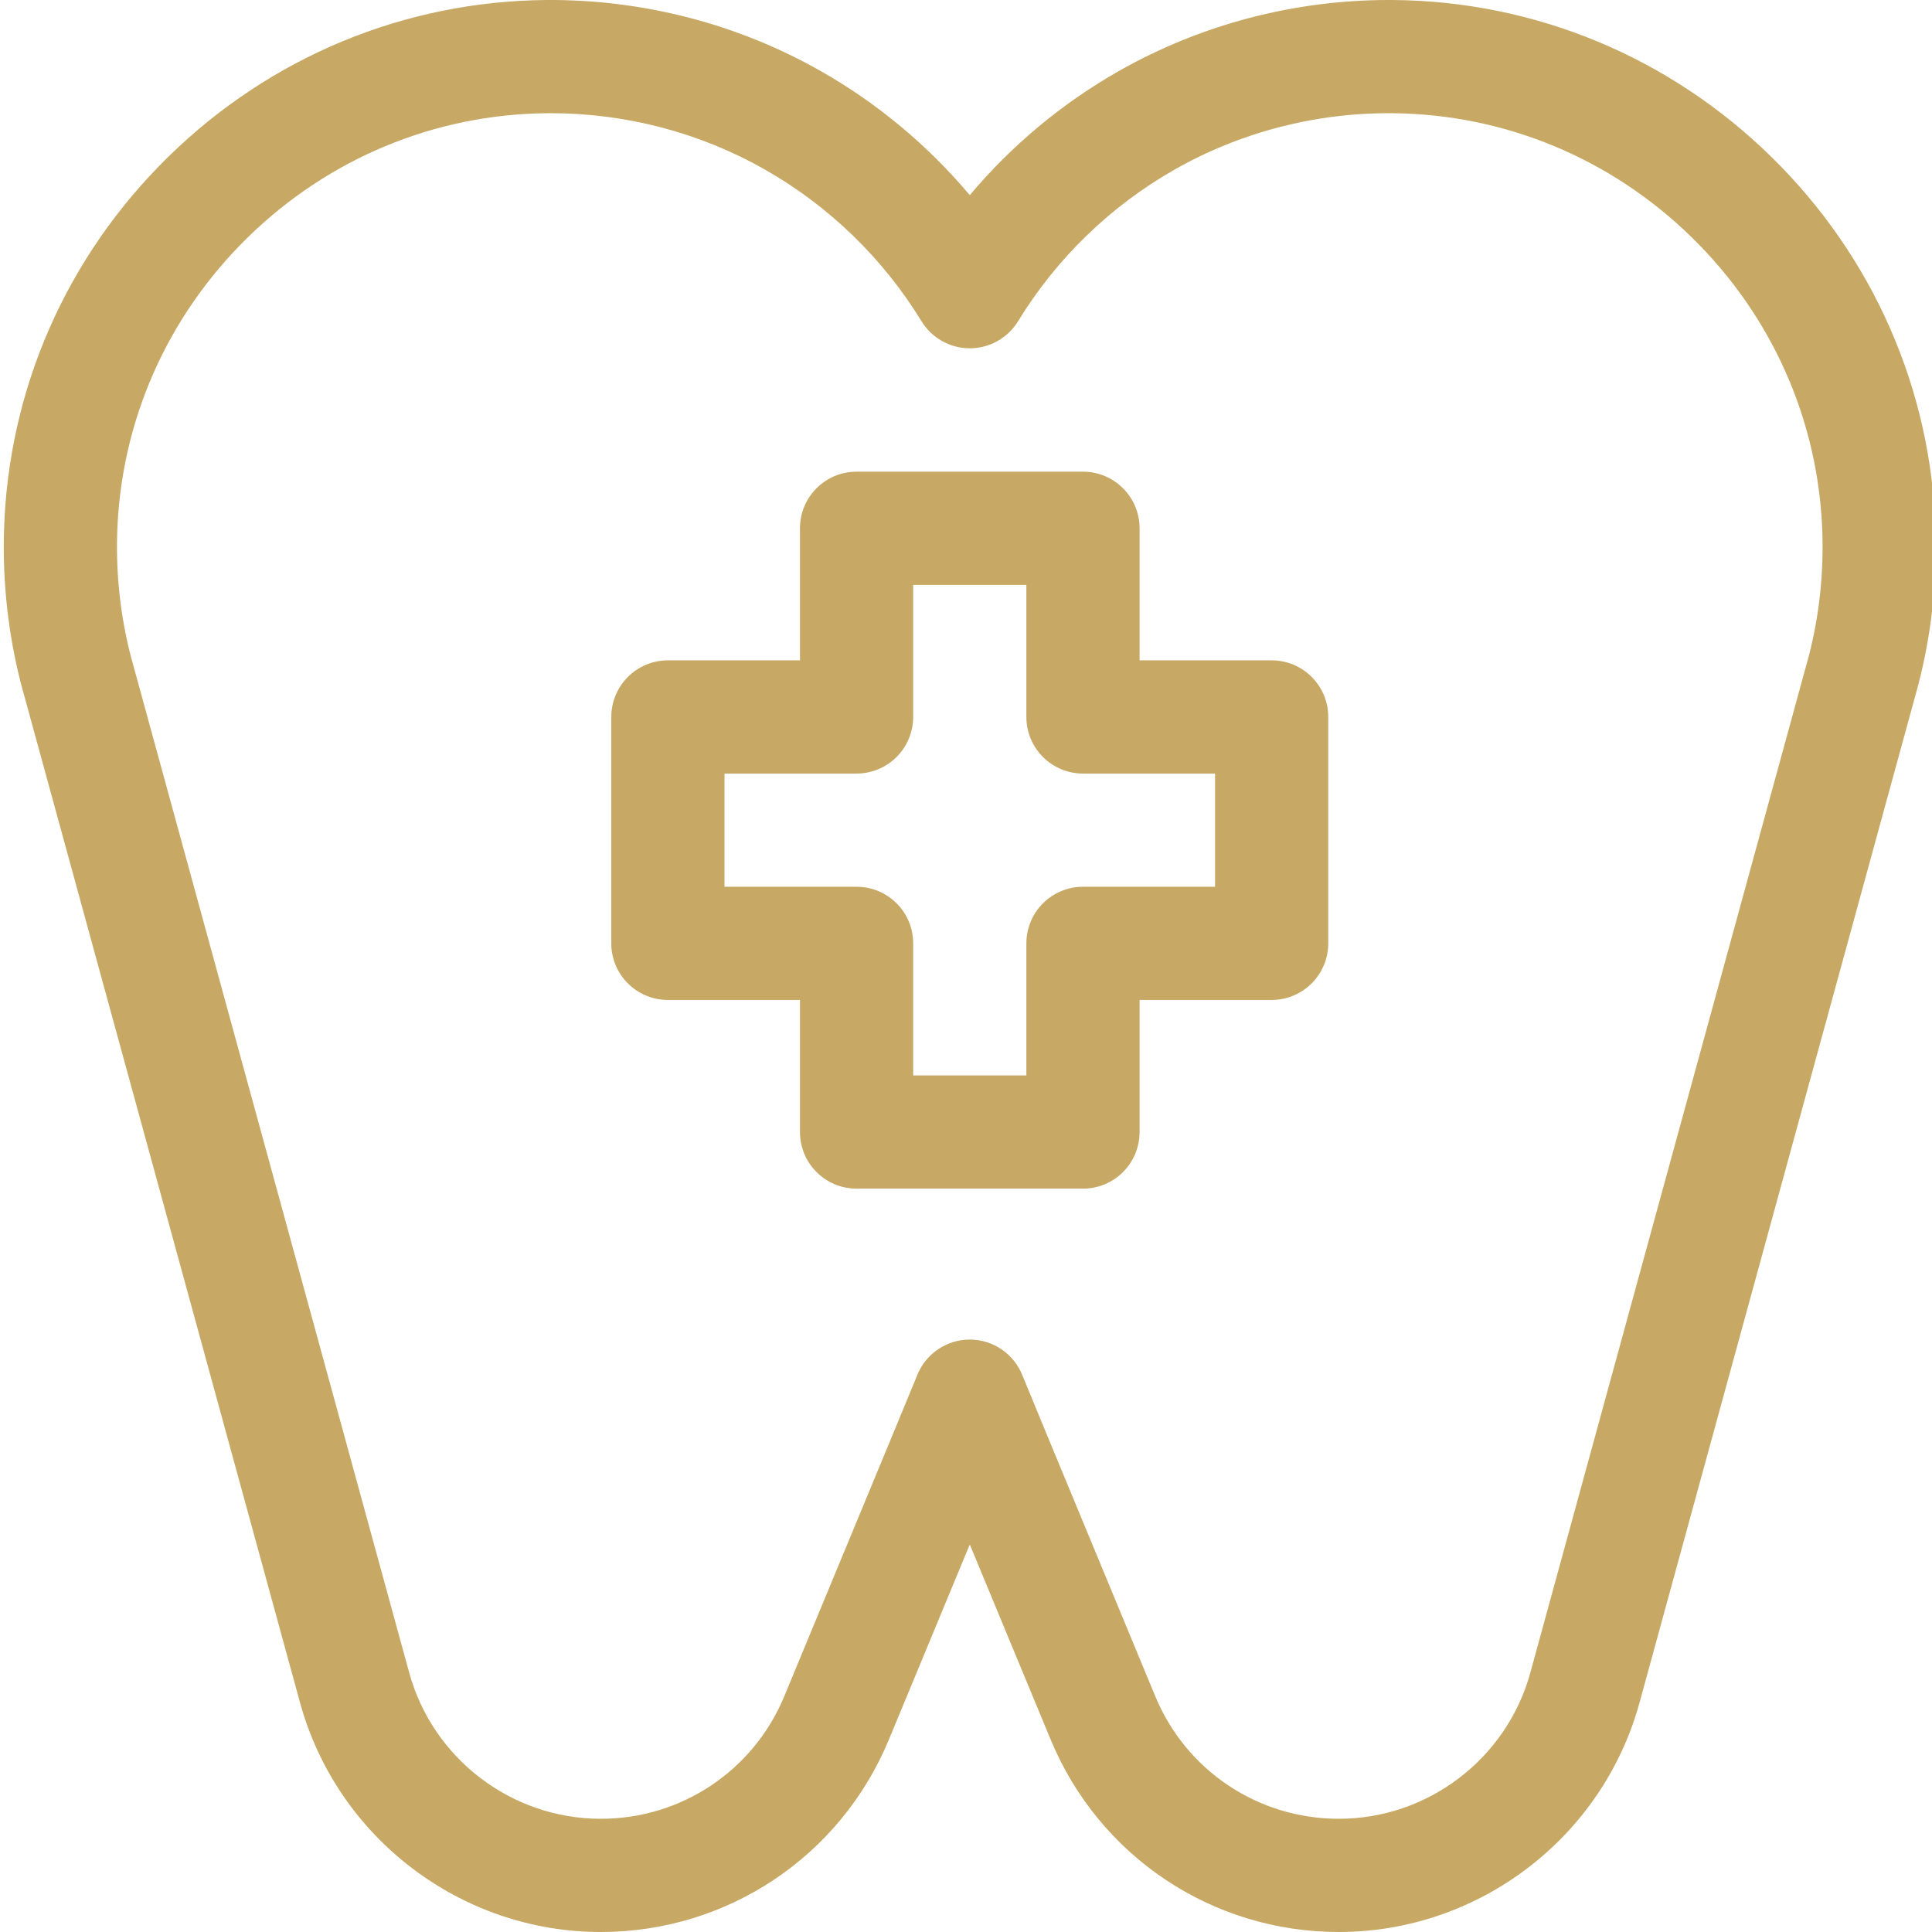
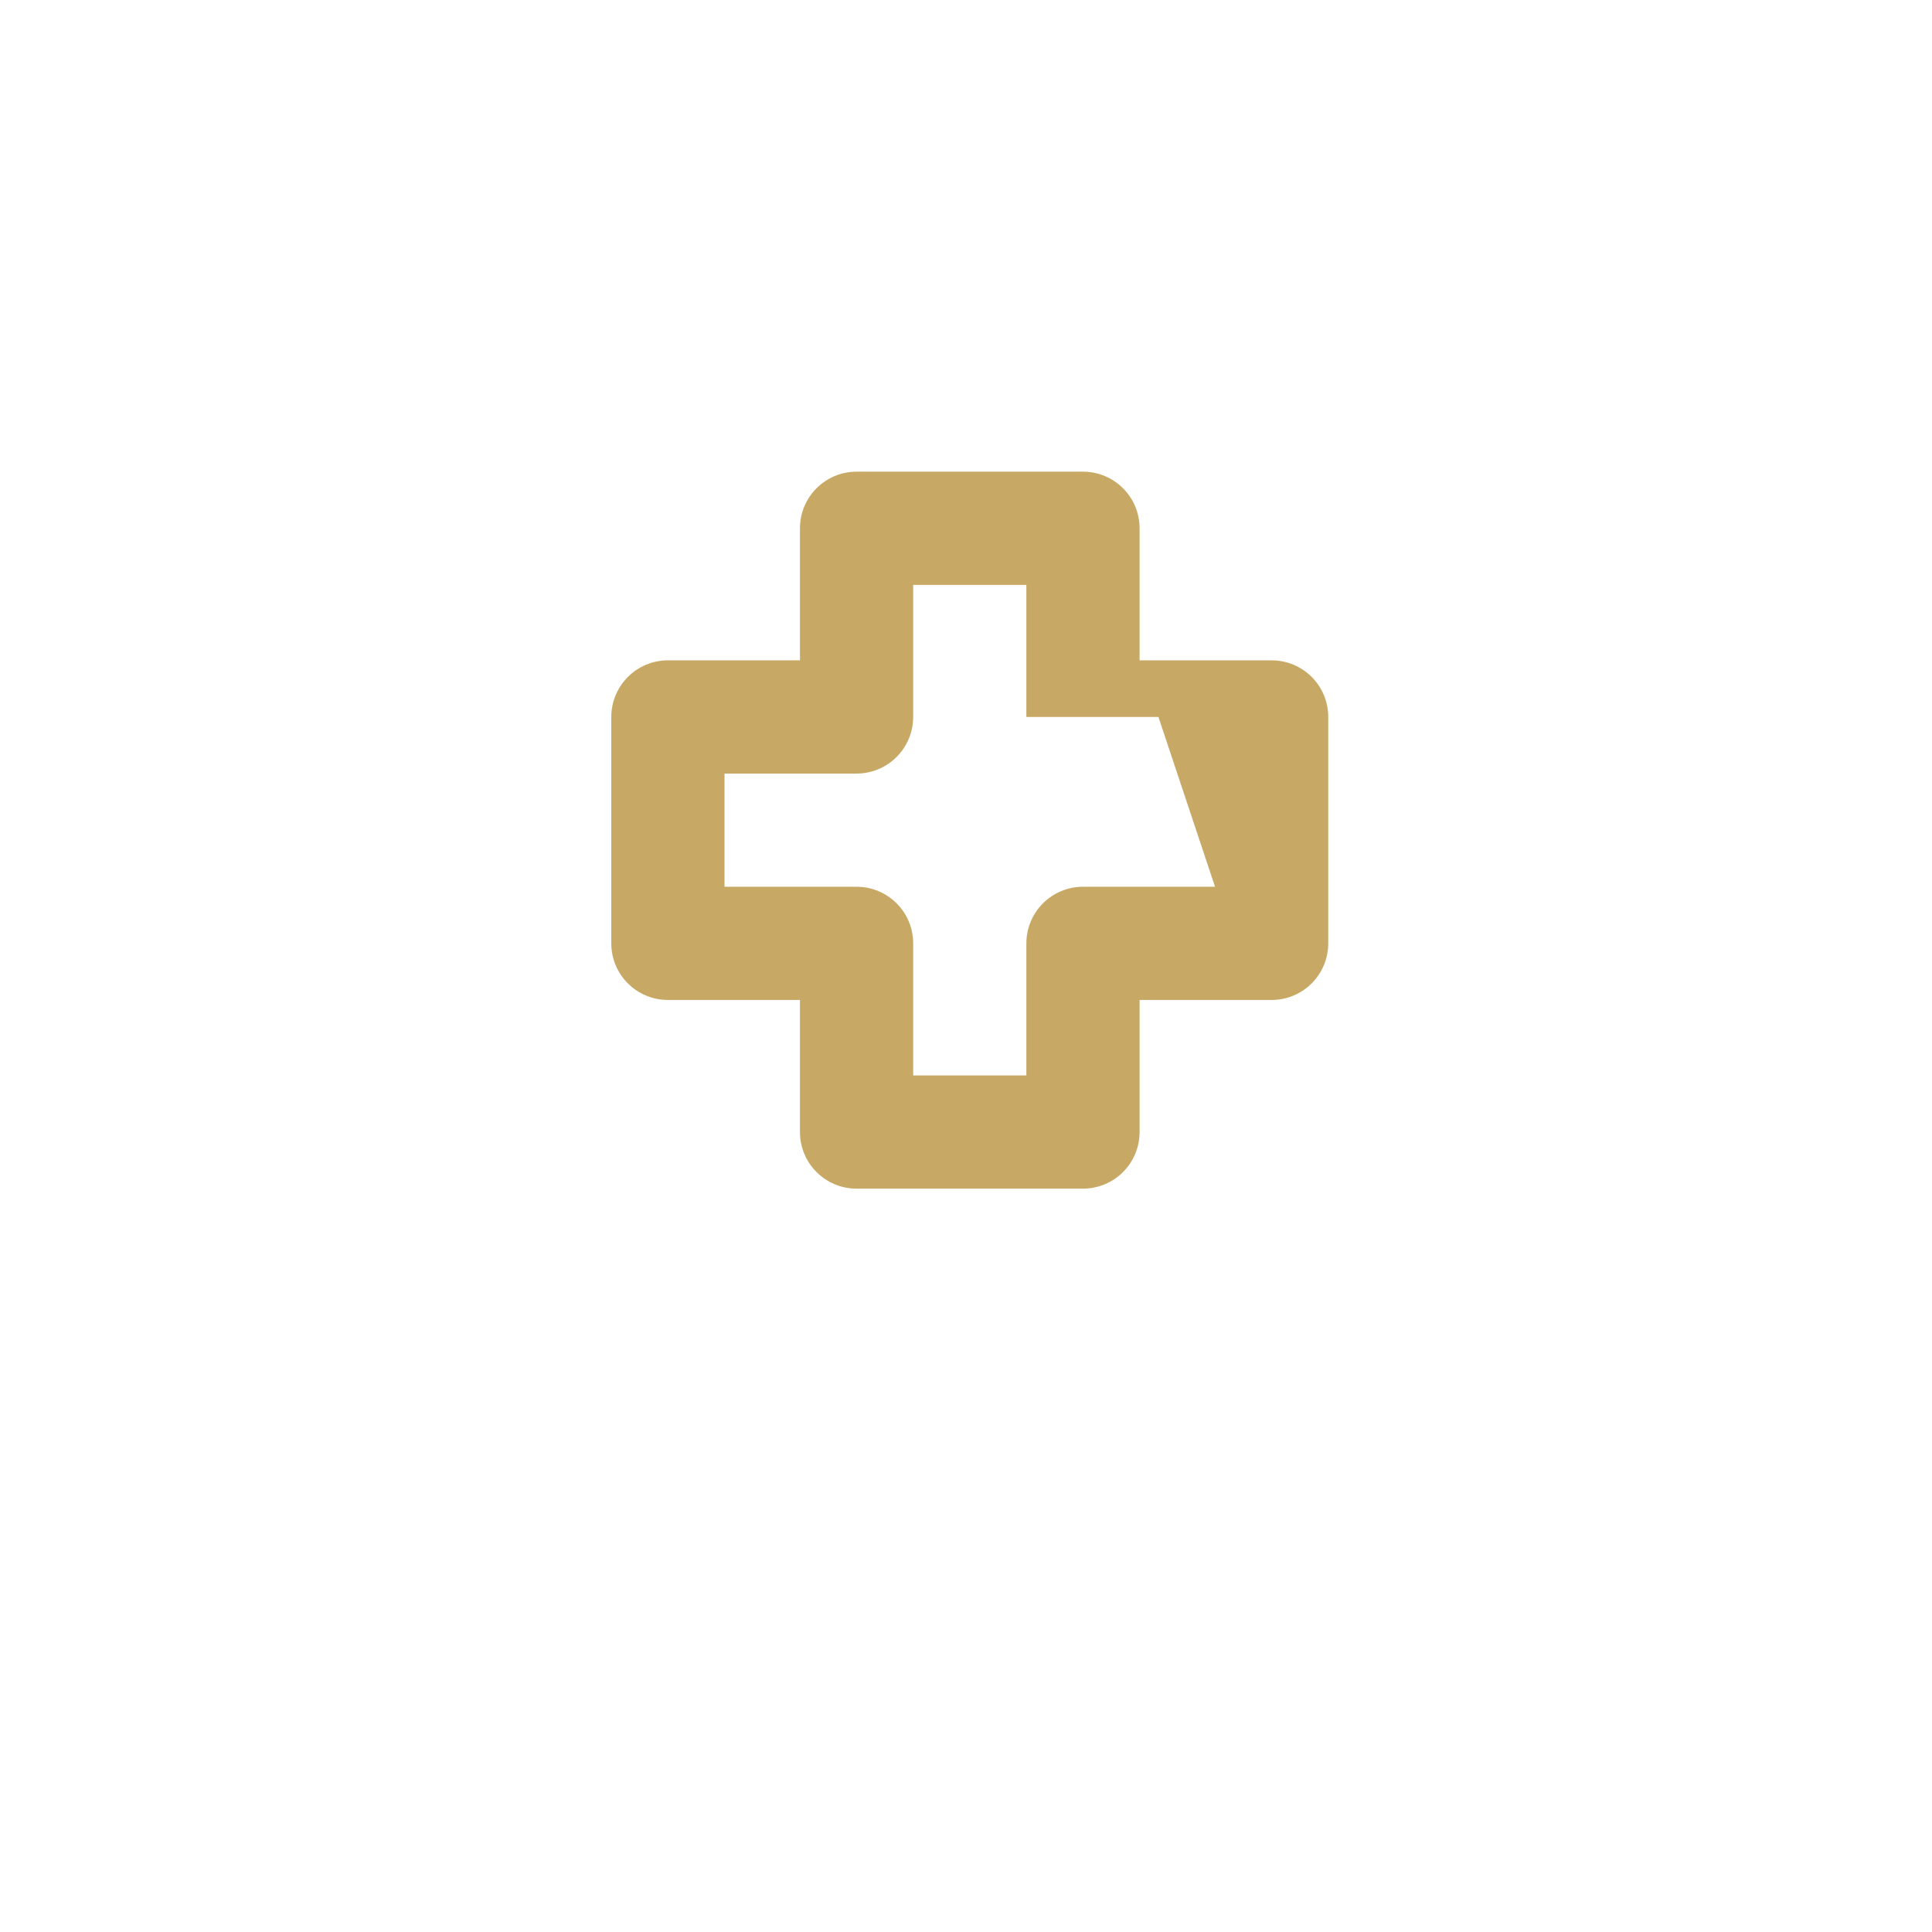
<svg xmlns="http://www.w3.org/2000/svg" height="300" viewBox="0 0 511 512" width="300" version="1.1">
  <g transform="matrix(1,0,0,1,0,0)">
-     <path d="m512.441 140.797c-1.066-37.535-16.527-72.781-43.539-99.25-27.004-26.457-62.555-41.211-100.105-41.543-.426-.004-.848-.004-1.273-.004-25.102 0-49.809 6.5-71.52 18.828-15.02 8.527-28.418 19.707-39.504 32.887-11.09-13.18-24.484-24.359-39.508-32.887-22.078-12.539-47.234-19.02-72.789-18.824-37.551.332-73.105 15.086-100.105 41.547-27.012 26.465-42.473 61.711-43.539 99.246-.391 13.766 1.148 27.441 4.566 40.648.016.066.035.133.055.199l73.824 269.539c9.809 35.809 42.586 60.816 79.711 60.816 33.535 0 63.5-20.012 76.344-50.98 9.41-22.695 16.336-39.402 21.441-51.723 5.105 12.32 12.031 29.027 21.441 51.723 12.844 30.969 42.809 50.98 76.344 50.98 37.125 0 69.902-25.008 79.711-60.812l73.824-269.539c.02-.07.039-.137.055-.203 3.418-13.207 4.957-26.883 4.566-40.648zm-33.582 33.027-73.797 269.438c-6.25 22.809-27.129 38.738-50.777 38.738-21.363 0-40.449-12.746-48.629-32.473-28.805-69.461-34.441-83.137-35.125-84.832-2.18-5.773-7.734-9.695-14.031-9.695s-11.852 3.922-14.031 9.695c-.684 1.695-6.32 15.371-35.125 84.832-8.18 19.727-27.266 32.473-48.629 32.473-23.648 0-44.527-15.93-50.777-38.738l-73.797-269.438c-2.691-10.441-3.902-21.266-3.594-32.176.844-29.73 13.113-57.668 34.547-78.672 21.434-21 49.621-32.711 79.371-32.973.34-.004.676-.004 1.012-.004 19.918 0 39.504 5.148 56.703 14.914 16.977 9.641 31.332 23.543 41.523 40.211 2.723 4.457 7.57 7.176 12.797 7.176s10.074-2.719 12.801-7.176c10.188-16.668 24.543-30.57 41.52-40.211 17.492-9.93 37.445-15.09 57.715-14.91 29.754.262 57.941 11.969 79.371 32.973 21.434 21.004 33.703 48.941 34.547 78.672.309 10.91-.902 21.734-3.594 32.176zm0 0" fill="#c7a864" fill-opacity="1" data-original-color="#000000ff" stroke="none" stroke-opacity="1" />
-     <path d="m336.5 175h-35v-35c0-8.285-6.715-15-15-15h-60c-8.285 0-15 6.715-15 15v35h-35c-3.98 0-7.793 1.578-10.605 4.395-2.812 2.812-4.395 6.629-4.395 10.605v60c0 8.285 6.715 15 15 15h35v35c0 8.285 6.715 15 15 15h60c8.285 0 15-6.715 15-15v-35h35c3.98 0 7.793-1.582 10.605-4.395s4.395-6.625 4.395-10.605v-60c0-8.285-6.715-15-15-15zm-15 60h-35c-3.98 0-7.793 1.578-10.605 4.395-2.816 2.812-4.395 6.625-4.395 10.605v35h-30v-35c0-8.285-6.715-15-15-15h-35v-30h35c3.98 0 7.793-1.582 10.605-4.395s4.395-6.629 4.395-10.605v-35h30v35c0 8.285 6.715 15 15 15h35zm0 0" fill="#c7a864" fill-opacity="1" data-original-color="#000000ff" stroke="none" stroke-opacity="1" />
+     <path d="m336.5 175h-35v-35c0-8.285-6.715-15-15-15h-60c-8.285 0-15 6.715-15 15v35h-35c-3.98 0-7.793 1.578-10.605 4.395-2.812 2.812-4.395 6.629-4.395 10.605v60c0 8.285 6.715 15 15 15h35v35c0 8.285 6.715 15 15 15h60c8.285 0 15-6.715 15-15v-35h35c3.98 0 7.793-1.582 10.605-4.395s4.395-6.625 4.395-10.605v-60c0-8.285-6.715-15-15-15zm-15 60h-35c-3.98 0-7.793 1.578-10.605 4.395-2.816 2.812-4.395 6.625-4.395 10.605v35h-30v-35c0-8.285-6.715-15-15-15h-35v-30h35c3.98 0 7.793-1.582 10.605-4.395s4.395-6.629 4.395-10.605v-35h30v35h35zm0 0" fill="#c7a864" fill-opacity="1" data-original-color="#000000ff" stroke="none" stroke-opacity="1" />
  </g>
</svg>